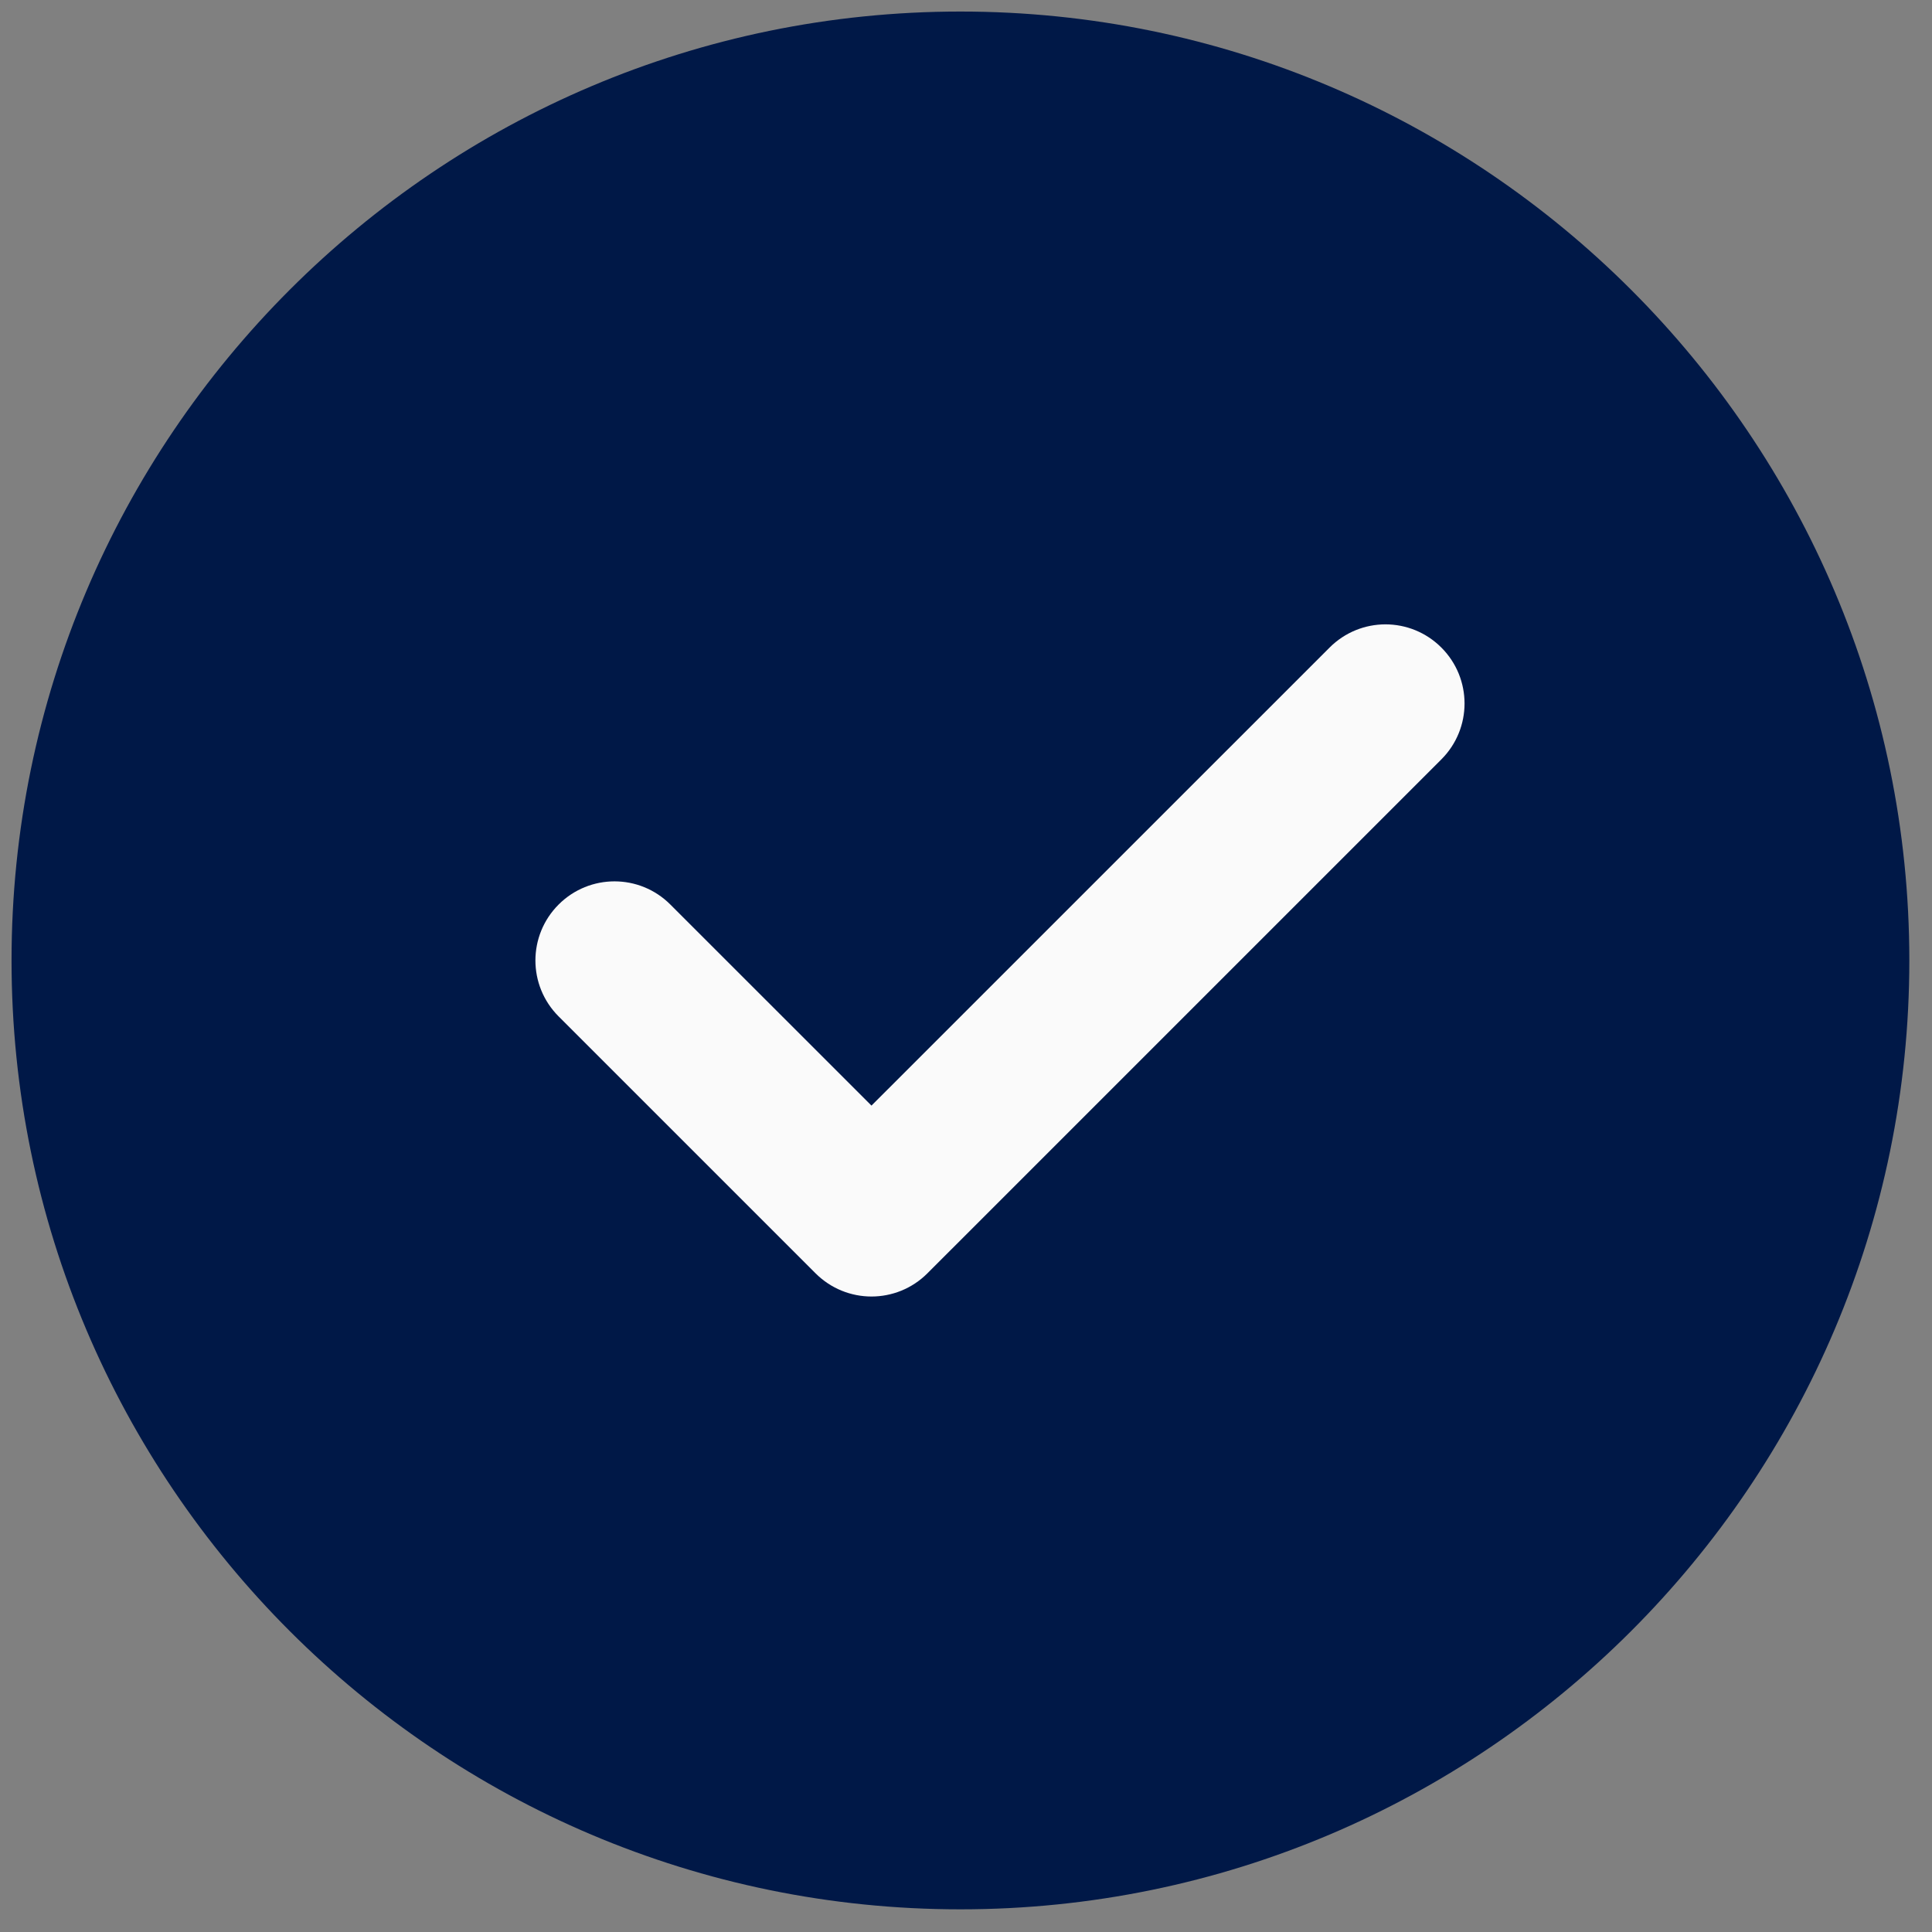
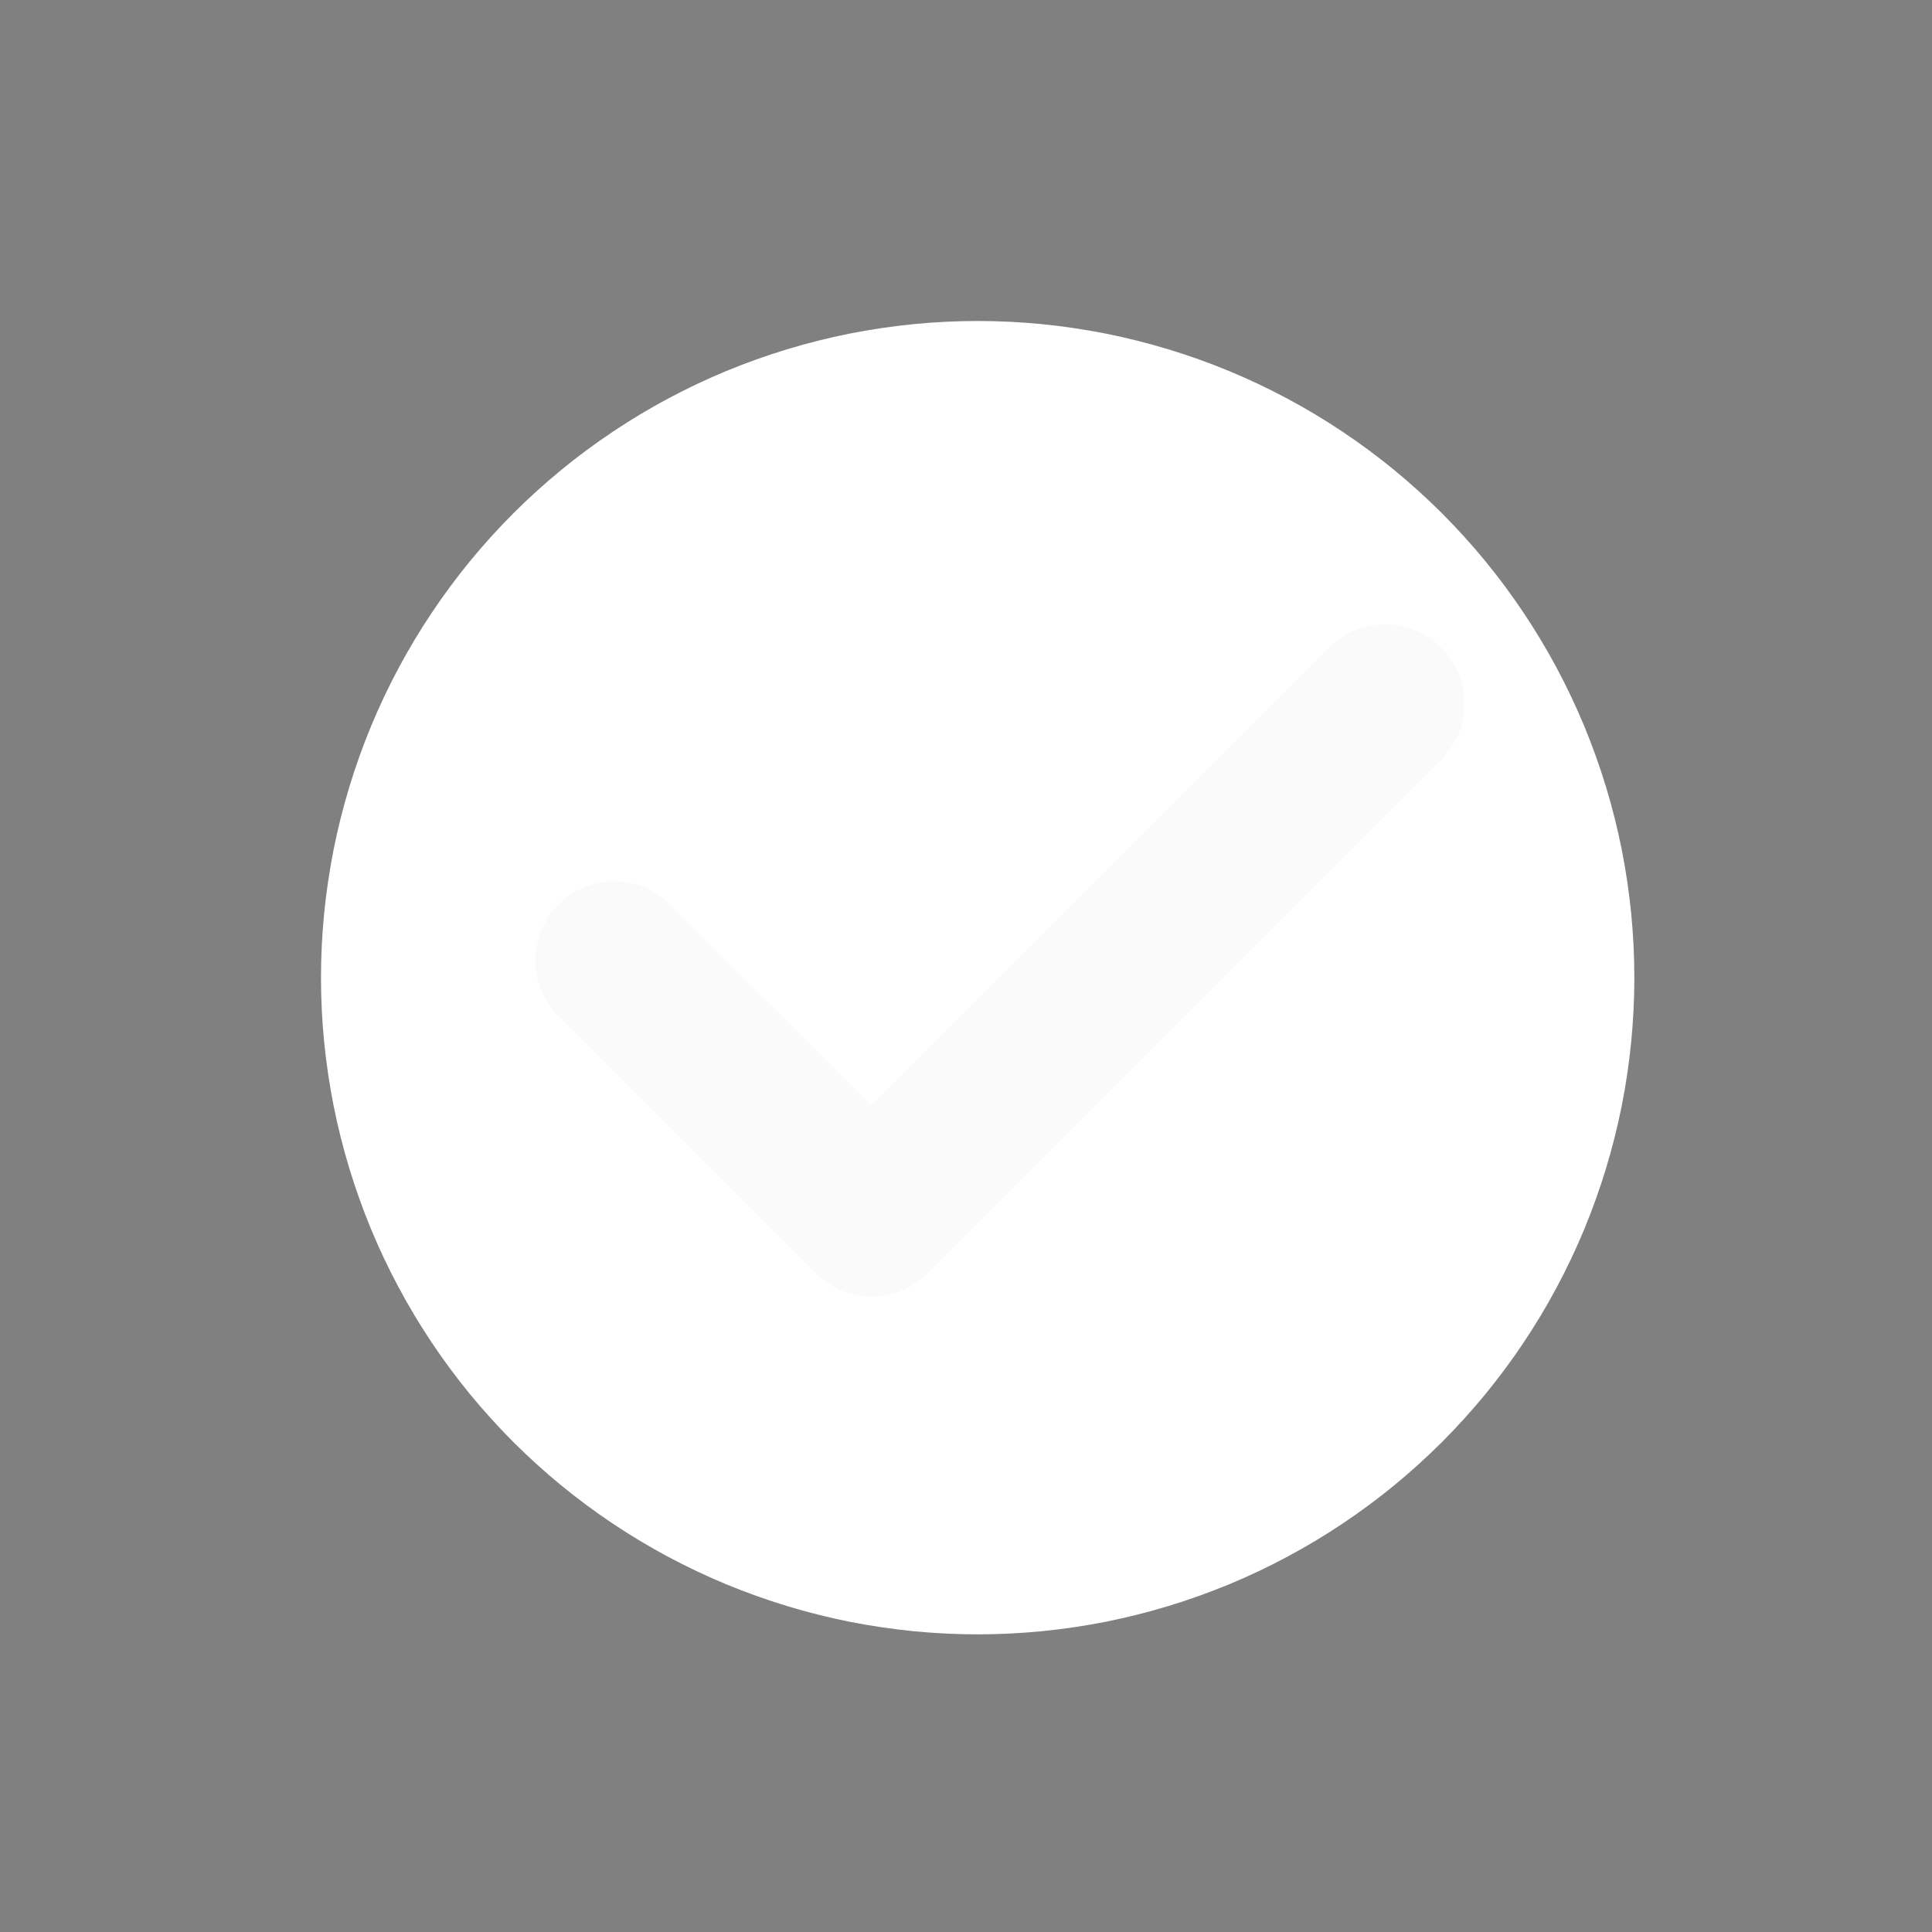
<svg xmlns="http://www.w3.org/2000/svg" width="150" zoomAndPan="magnify" viewBox="0 0 112.5 112.5" height="150" preserveAspectRatio="xMidYMid meet" version="1.2">
  <rect x="0" y="0" width="112.5" height="112.5" fill="#808080" stroke="none" />
  <defs>
    <clipPath id="01da395c73">
      <path d="M 15.98 15.98 L 98 15.98 L 98 98 L 15.98 98 Z M 15.98 15.98 " />
    </clipPath>
    <clipPath id="46a7be21c7">
-       <path d="M 0.672 0.672 L 111.18 0.672 L 111.18 111.18 L 0.672 111.18 Z M 0.672 0.672 " />
-     </clipPath>
+       </clipPath>
  </defs>
  <g id="6a38aec12b">
    <path style=" stroke:none;fill-rule:nonzero;fill:#ffffff;fill-opacity:1;" d="M 95.168 56.93 C 95.168 58.184 95.105 59.43 94.984 60.676 C 94.859 61.926 94.676 63.16 94.434 64.391 C 94.188 65.617 93.883 66.832 93.52 68.031 C 93.156 69.227 92.734 70.406 92.258 71.562 C 91.777 72.719 91.242 73.852 90.652 74.953 C 90.062 76.059 89.418 77.133 88.723 78.172 C 88.027 79.215 87.281 80.219 86.488 81.188 C 85.691 82.156 84.852 83.082 83.969 83.969 C 83.082 84.852 82.156 85.691 81.188 86.488 C 80.219 87.281 79.215 88.027 78.172 88.723 C 77.133 89.418 76.059 90.062 74.953 90.652 C 73.852 91.242 72.719 91.777 71.562 92.258 C 70.406 92.734 69.227 93.156 68.031 93.52 C 66.832 93.883 65.617 94.188 64.391 94.434 C 63.16 94.676 61.926 94.859 60.676 94.984 C 59.43 95.105 58.184 95.168 56.93 95.168 C 55.676 95.168 54.43 95.105 53.184 94.984 C 51.938 94.859 50.699 94.676 49.469 94.434 C 48.242 94.188 47.027 93.883 45.828 93.52 C 44.633 93.156 43.453 92.734 42.297 92.258 C 41.141 91.777 40.008 91.242 38.906 90.652 C 37.801 90.062 36.727 89.418 35.688 88.723 C 34.645 88.027 33.641 87.281 32.672 86.488 C 31.703 85.691 30.777 84.852 29.891 83.969 C 29.008 83.082 28.168 82.156 27.371 81.188 C 26.578 80.219 25.832 79.215 25.137 78.172 C 24.441 77.133 23.797 76.059 23.207 74.953 C 22.617 73.852 22.082 72.719 21.602 71.562 C 21.125 70.406 20.703 69.227 20.34 68.031 C 19.977 66.832 19.672 65.617 19.426 64.391 C 19.184 63.16 19 61.926 18.875 60.676 C 18.754 59.43 18.691 58.184 18.691 56.93 C 18.691 55.676 18.754 54.43 18.875 53.184 C 19 51.938 19.184 50.699 19.426 49.469 C 19.672 48.242 19.977 47.027 20.34 45.828 C 20.703 44.633 21.125 43.453 21.602 42.297 C 22.082 41.141 22.617 40.008 23.207 38.906 C 23.797 37.801 24.441 36.727 25.137 35.688 C 25.832 34.645 26.578 33.641 27.371 32.672 C 28.168 31.703 29.008 30.777 29.891 29.891 C 30.777 29.008 31.703 28.168 32.672 27.371 C 33.641 26.578 34.645 25.832 35.688 25.137 C 36.727 24.441 37.801 23.797 38.906 23.207 C 40.008 22.617 41.141 22.082 42.297 21.602 C 43.453 21.125 44.633 20.703 45.828 20.34 C 47.027 19.977 48.242 19.672 49.469 19.426 C 50.699 19.184 51.938 19 53.184 18.875 C 54.43 18.754 55.676 18.691 56.93 18.691 C 58.184 18.691 59.43 18.754 60.676 18.875 C 61.926 19 63.16 19.184 64.391 19.426 C 65.617 19.672 66.832 19.977 68.031 20.34 C 69.227 20.703 70.406 21.125 71.562 21.602 C 72.719 22.082 73.852 22.617 74.953 23.207 C 76.059 23.797 77.133 24.441 78.172 25.137 C 79.215 25.832 80.219 26.578 81.188 27.371 C 82.156 28.168 83.082 29.008 83.969 29.891 C 84.852 30.777 85.691 31.703 86.488 32.672 C 87.281 33.641 88.027 34.645 88.723 35.688 C 89.418 36.727 90.062 37.801 90.652 38.906 C 91.242 40.008 91.777 41.141 92.258 42.297 C 92.734 43.453 93.156 44.633 93.52 45.828 C 93.883 47.027 94.188 48.242 94.434 49.469 C 94.676 50.699 94.859 51.938 94.984 53.184 C 95.105 54.43 95.168 55.676 95.168 56.93 Z M 95.168 56.93 " />
    <g clip-rule="nonzero" clip-path="url(#01da395c73)">
-       <path style=" stroke:none;fill-rule:nonzero;fill:#ffffff;fill-opacity:1;" d="M 56.973 97.879 C 55.043 97.879 53.082 97.742 51.152 97.469 C 28.805 94.285 13.211 73.512 16.391 51.156 C 19.246 31.105 36.652 15.98 56.879 15.98 C 58.812 15.98 60.773 16.121 62.699 16.395 C 85.051 19.578 100.648 40.352 97.469 62.703 C 94.609 82.758 77.203 97.879 56.973 97.879 Z M 56.879 21.398 C 39.332 21.398 24.234 34.523 21.758 51.922 C 18.996 71.316 32.527 89.34 51.918 92.105 C 53.594 92.344 55.297 92.461 56.973 92.461 C 74.52 92.461 89.625 79.34 92.102 61.938 C 94.863 42.547 81.328 24.523 61.938 21.758 C 60.262 21.52 58.562 21.398 56.879 21.398 Z M 56.879 21.398 " />
-     </g>
+       </g>
    <g clip-rule="nonzero" clip-path="url(#46a7be21c7)">
-       <path style=" stroke:none;fill-rule:nonzero;fill:#001847;fill-opacity:1;" d="M 55.926 0.672 C 25.457 0.672 0.672 25.457 0.672 55.926 C 0.672 86.395 25.457 111.18 55.926 111.18 C 86.395 111.18 111.18 86.395 111.18 55.926 C 111.18 25.457 86.395 0.672 55.926 0.672 Z M 55.926 0.672 " />
-     </g>
+       </g>
    <path style=" stroke:none;fill-rule:nonzero;fill:#fafafa;fill-opacity:1;" d="M 83.93 44.219 L 54 74.148 C 53.105 75.043 51.926 75.496 50.746 75.496 C 49.566 75.496 48.391 75.043 47.492 74.148 L 32.527 59.184 C 30.727 57.383 30.727 54.473 32.527 52.672 C 34.328 50.871 37.238 50.871 39.035 52.672 L 50.746 64.379 L 77.422 37.707 C 79.223 35.906 82.129 35.906 83.93 37.707 C 85.73 39.508 85.73 42.418 83.93 44.219 Z M 83.93 44.219 " />
  </g>
</svg>